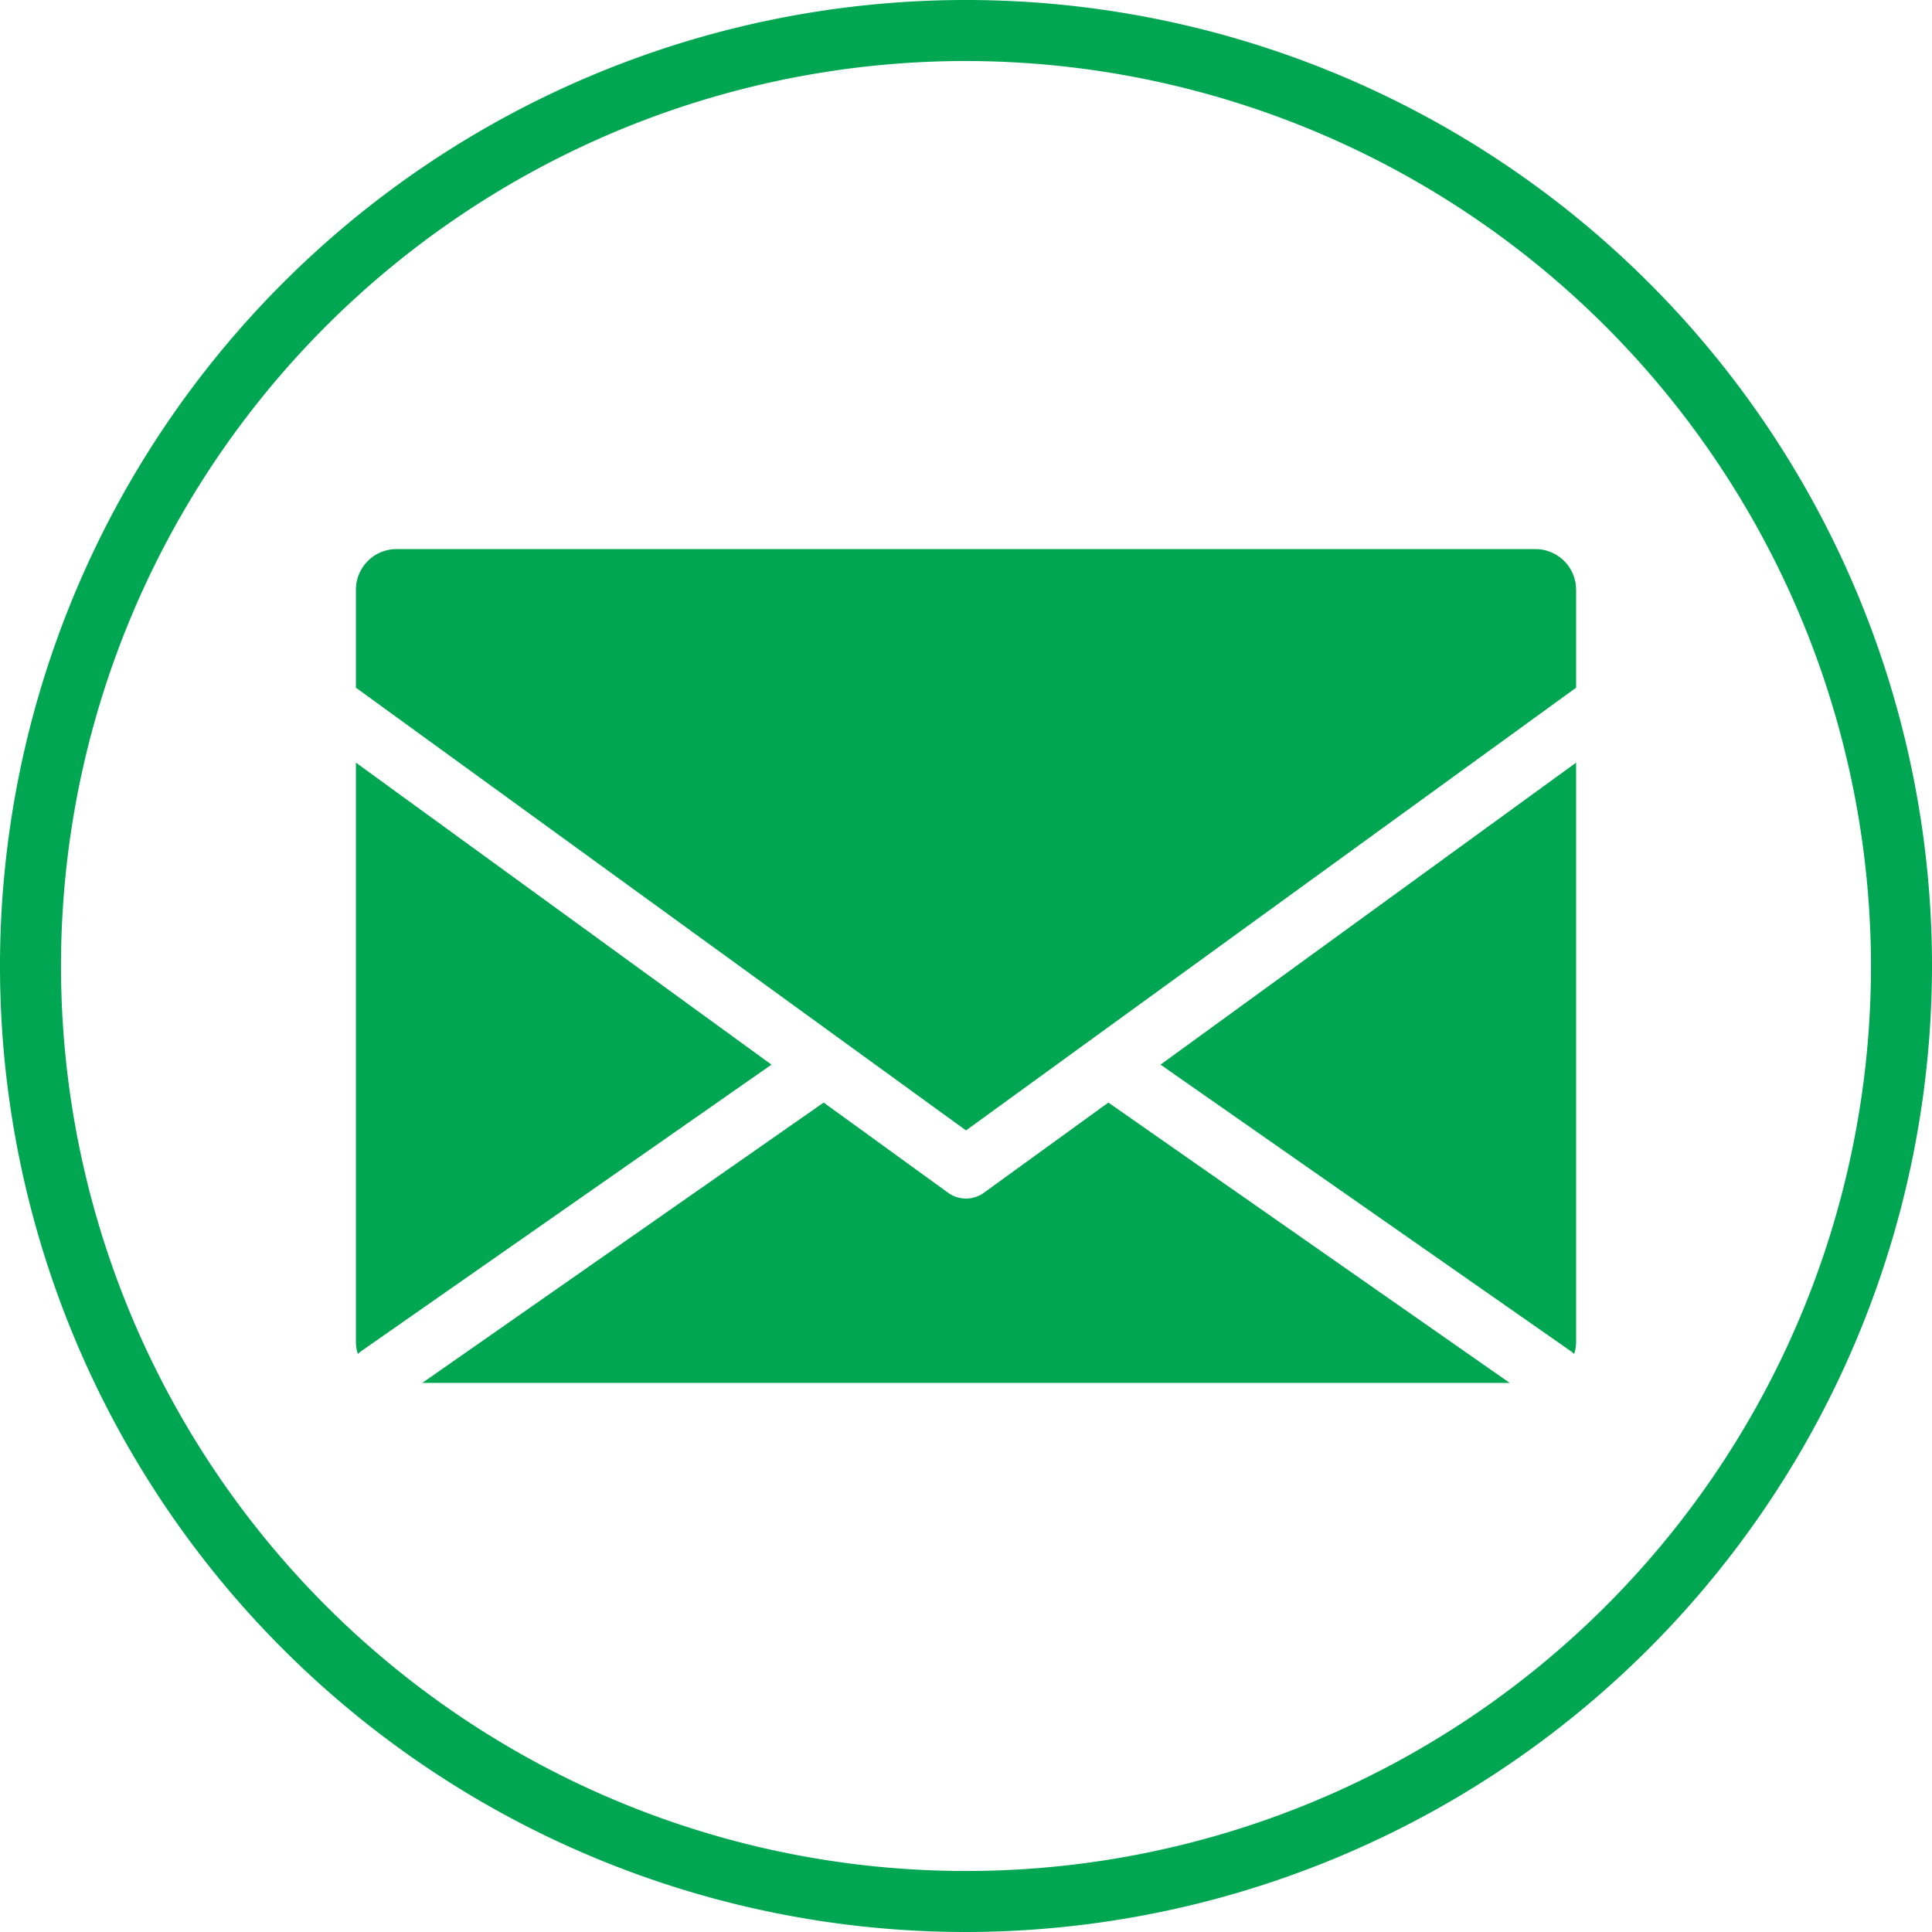
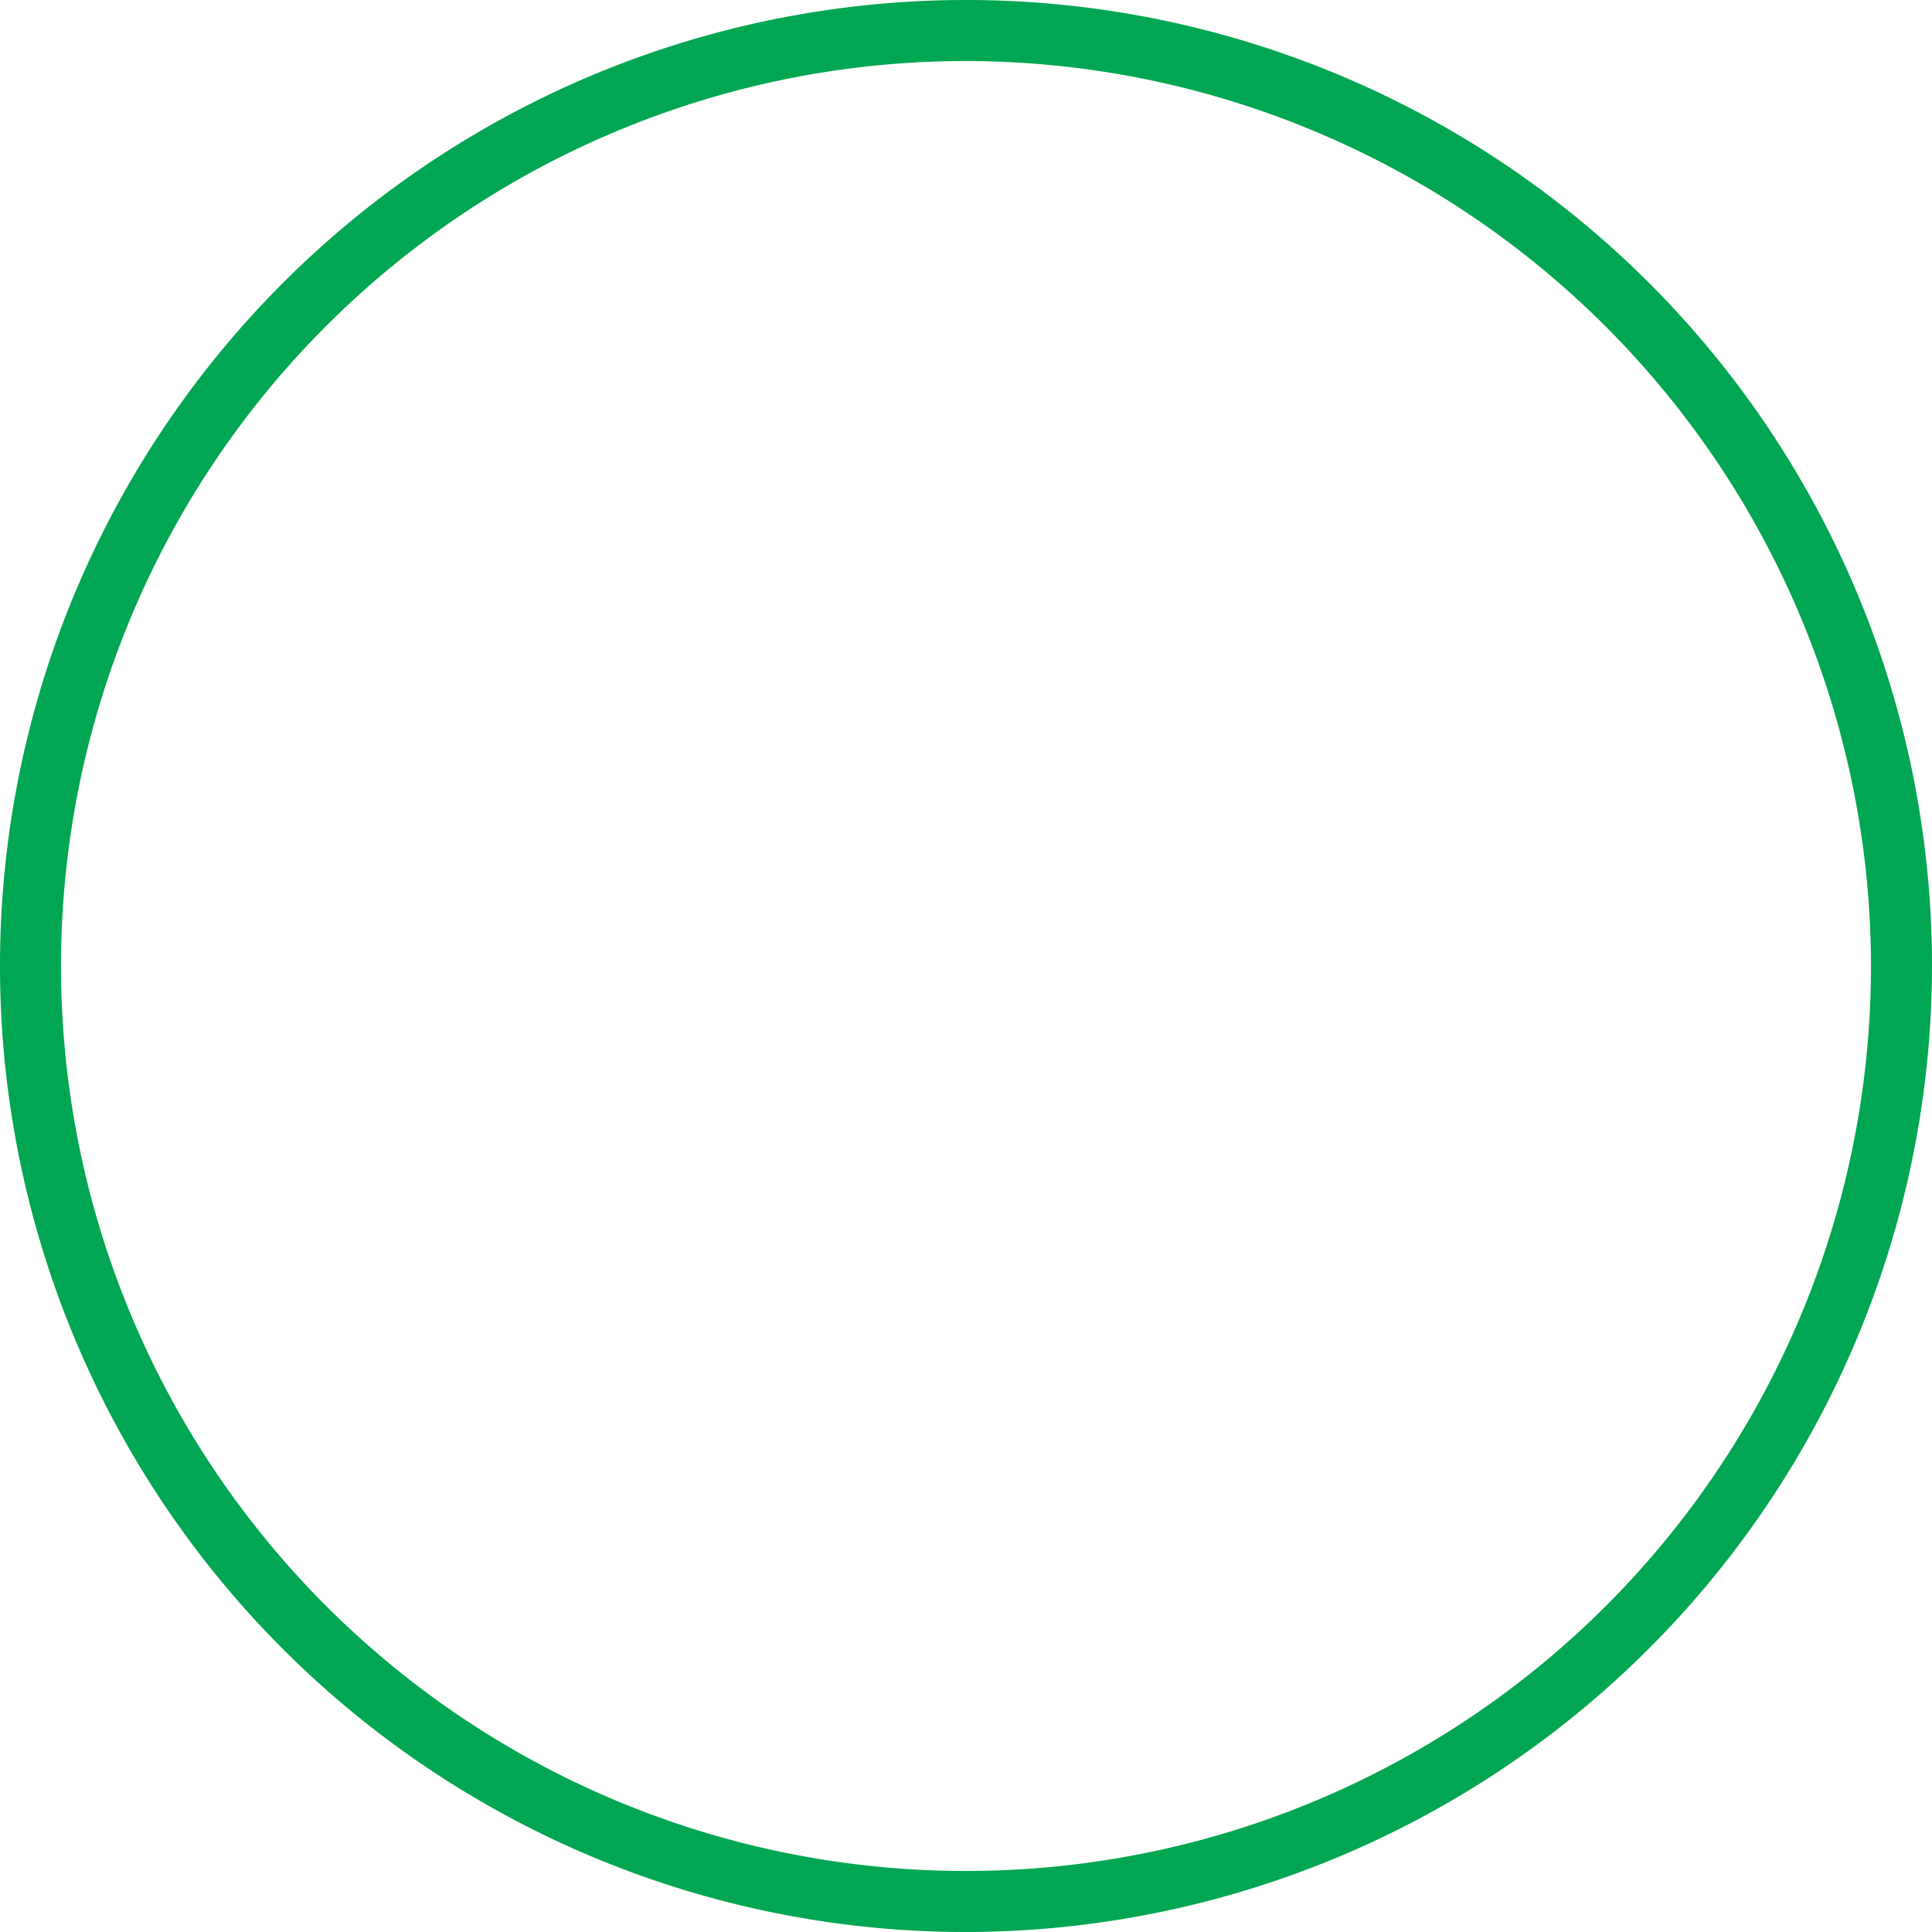
<svg xmlns="http://www.w3.org/2000/svg" fill="#00a651" height="190" preserveAspectRatio="xMidYMid meet" version="1" viewBox="5.0 5.0 190.0 190.0" width="190" zoomAndPan="magnify">
  <g id="change1_1">
-     <path d="M119.13,109.7,160,80v57a4,4,0,0,1-.19,1.15c-.1-.08-.19-.17-.3-.25Zm-17.37,12.6a2.5,2.5,0,0,1-.41.25,3,3,0,0,1-2.7,0,2.5,2.5,0,0,1-.41-.25L86,113.43,46.53,141H153.47L114,113.43ZM40,80v57a4,4,0,0,0,.19,1.15c.1-.08.19-.17.3-.25l40.38-28.2ZM156,59H44a4,4,0,0,0-4,4v9.63l47.8,34.69h0L100,116.17l12.19-8.85h0L160,72.63V63A4,4,0,0,0,156,59Z" />
    <path d="M100,195a95,95,0,1,1,95-95A95.11,95.11,0,0,1,100,195Zm0-184a89,89,0,1,0,89,89A89.11,89.11,0,0,0,100,11Z" />
  </g>
</svg>